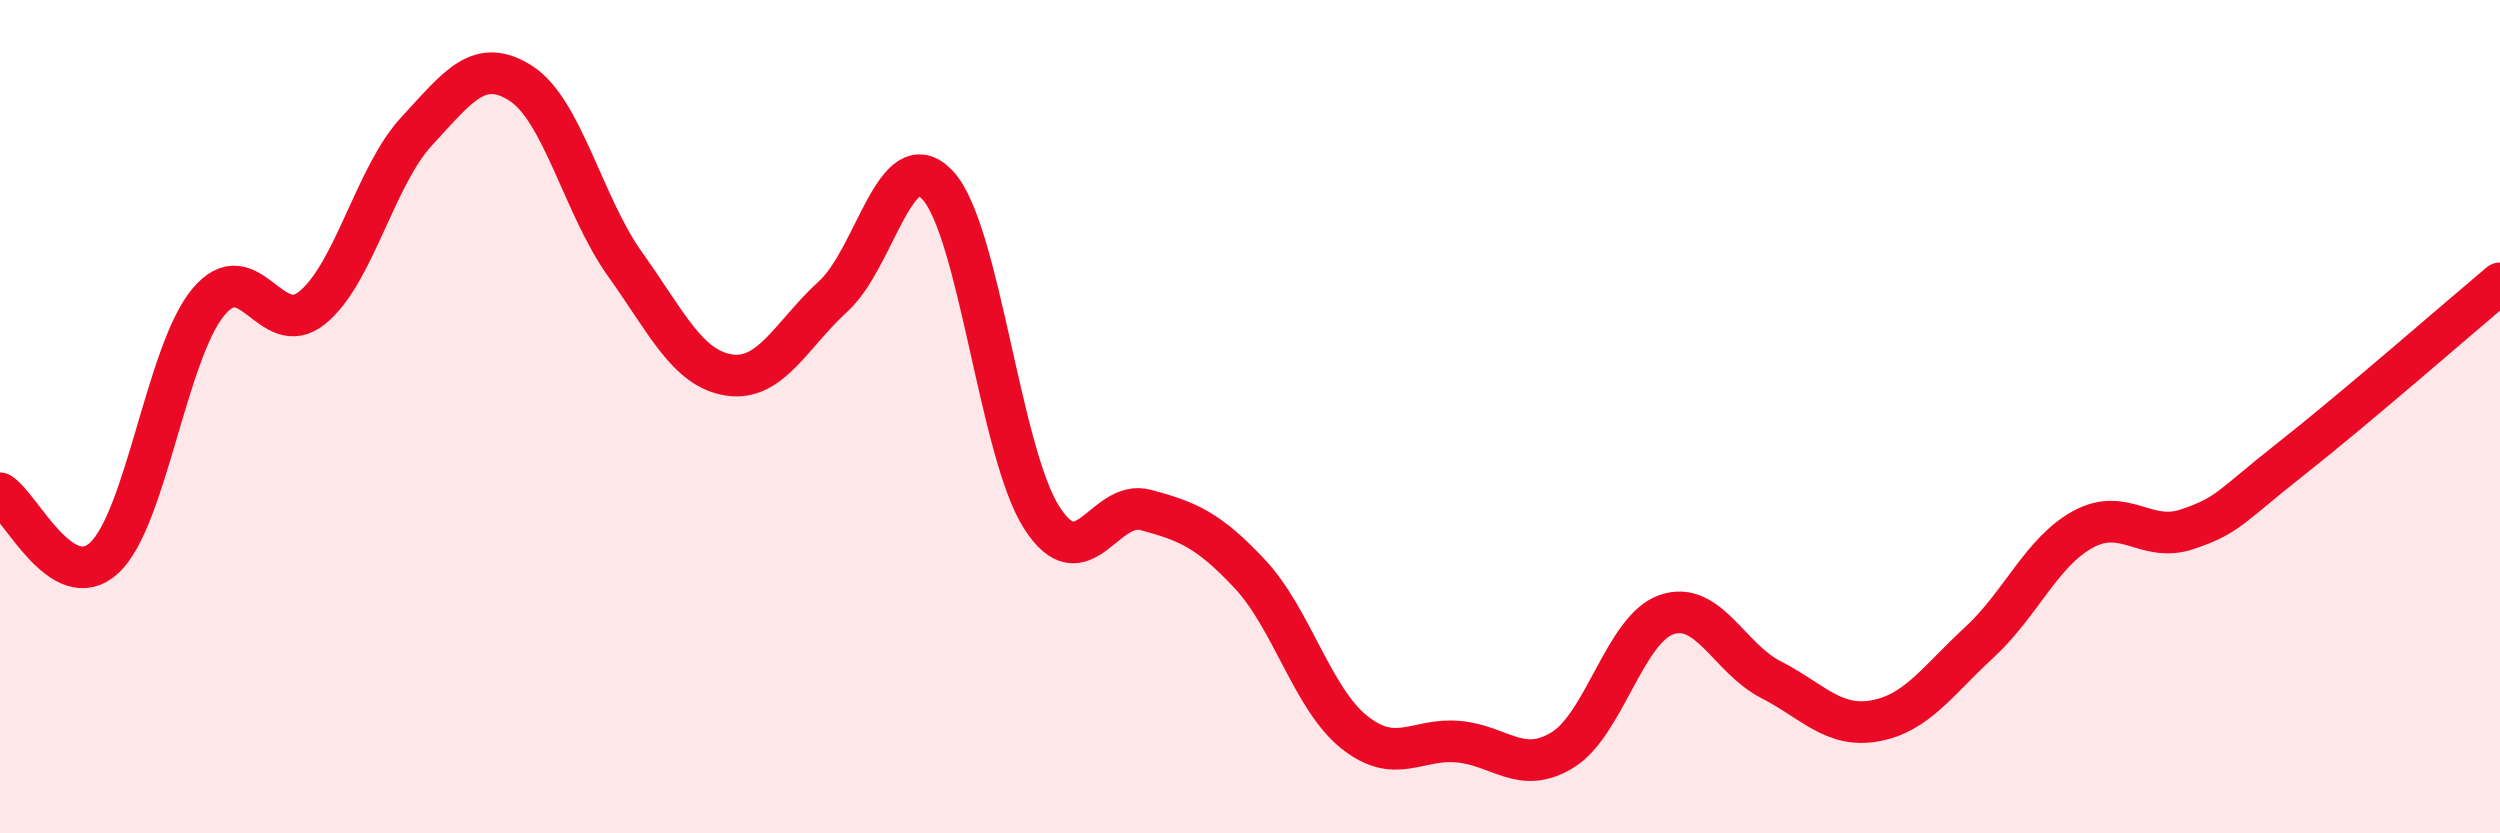
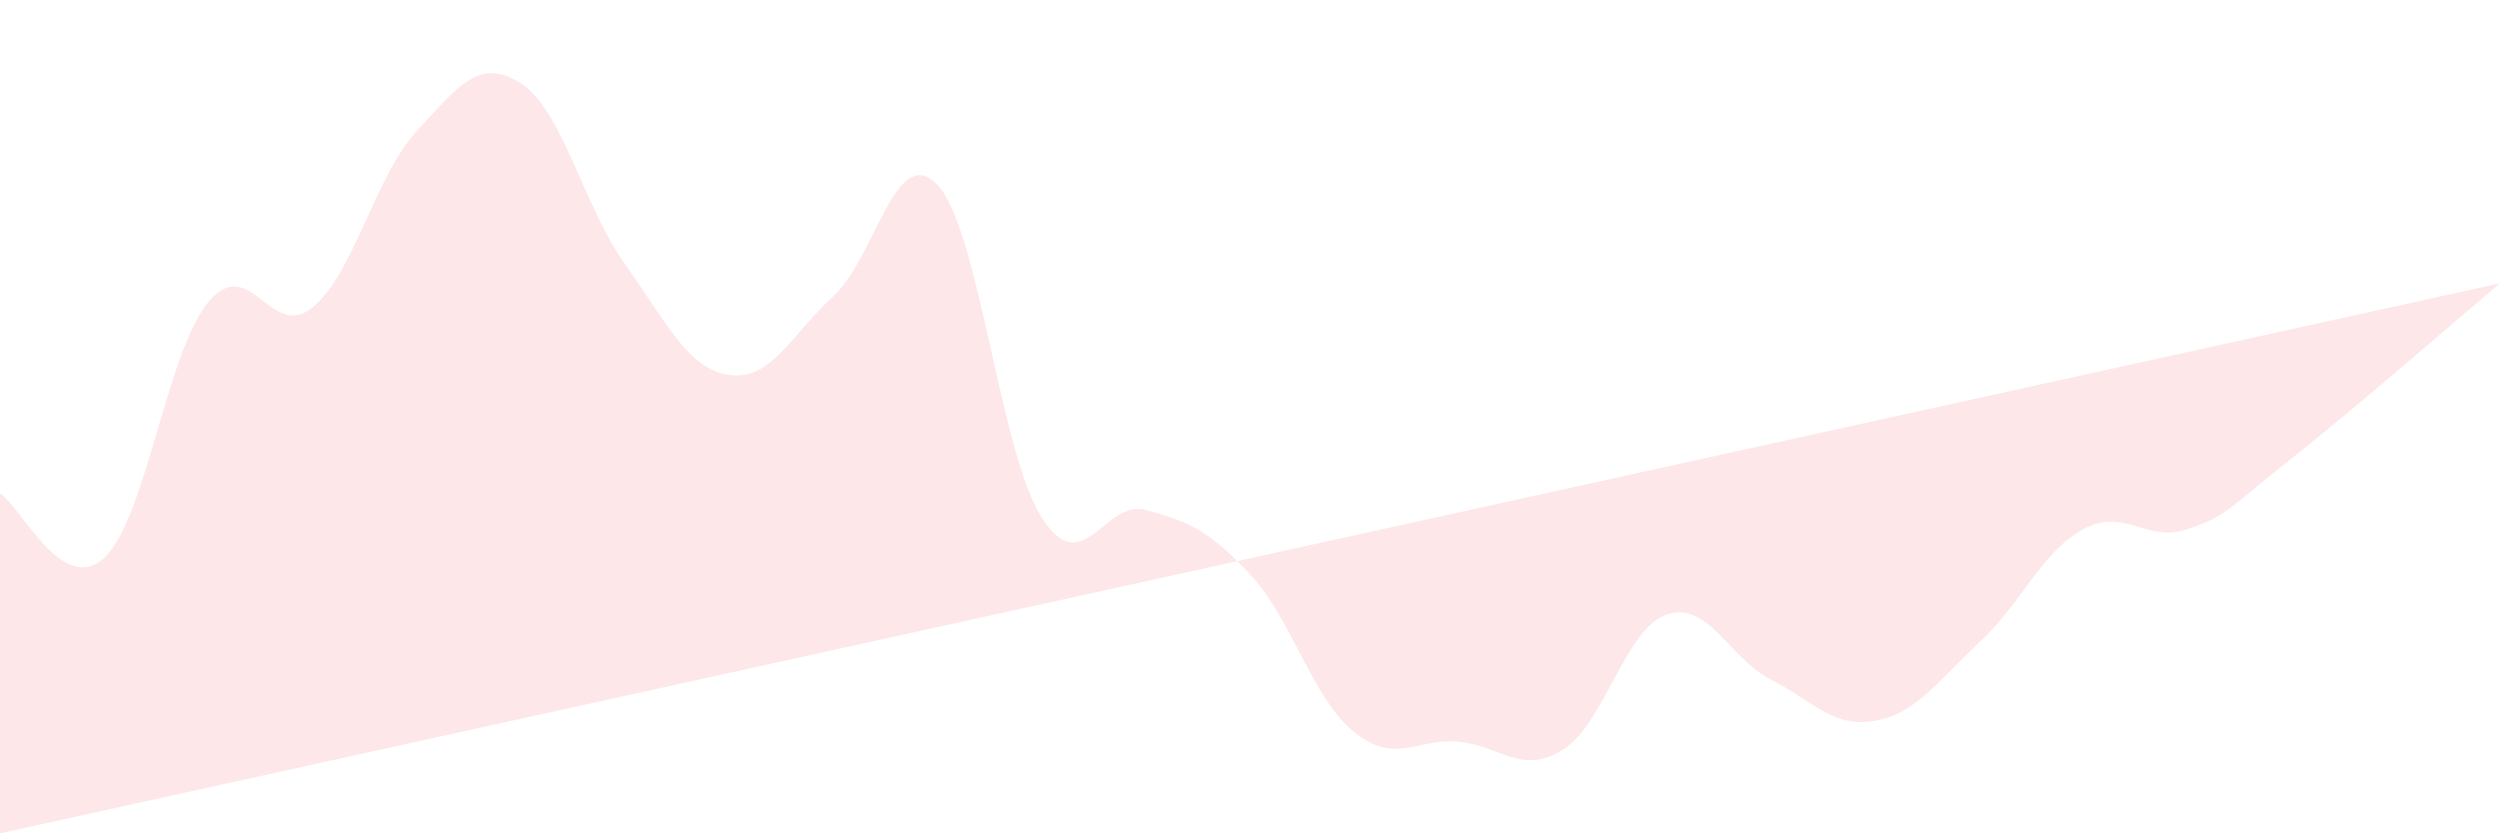
<svg xmlns="http://www.w3.org/2000/svg" width="60" height="20" viewBox="0 0 60 20">
-   <path d="M 0,11.84 C 0.5,12.15 1.5,14.31 2.5,13.39 C 3.5,12.47 4,8.45 5,7.25 C 6,6.05 6.5,8.2 7.5,7.38 C 8.5,6.56 9,4.23 10,3.15 C 11,2.07 11.5,1.36 12.5,2 C 13.5,2.64 14,4.94 15,6.34 C 16,7.74 16.5,8.85 17.5,9 C 18.5,9.15 19,8.02 20,7.11 C 21,6.2 21.5,3.38 22.5,4.44 C 23.5,5.5 24,10.86 25,12.42 C 26,13.98 26.5,11.97 27.5,12.24 C 28.5,12.51 29,12.71 30,13.78 C 31,14.85 31.5,16.77 32.5,17.57 C 33.5,18.37 34,17.71 35,17.8 C 36,17.89 36.5,18.61 37.5,18 C 38.5,17.39 39,15.09 40,14.75 C 41,14.41 41.5,15.8 42.5,16.31 C 43.5,16.82 44,17.48 45,17.3 C 46,17.12 46.5,16.34 47.5,15.42 C 48.5,14.5 49,13.24 50,12.7 C 51,12.16 51.5,13.04 52.5,12.7 C 53.5,12.36 53.5,12.18 55,11 C 56.5,9.82 59,7.64 60,6.8L60 20L0 20Z" fill="#EB0A25" opacity="0.1" stroke-linecap="round" stroke-linejoin="round" />
-   <path d="M 0,11.84 C 0.5,12.15 1.5,14.31 2.5,13.39 C 3.5,12.47 4,8.45 5,7.25 C 6,6.05 6.5,8.2 7.5,7.38 C 8.5,6.56 9,4.23 10,3.15 C 11,2.07 11.5,1.36 12.5,2 C 13.5,2.64 14,4.94 15,6.34 C 16,7.74 16.5,8.85 17.5,9 C 18.5,9.15 19,8.02 20,7.11 C 21,6.2 21.5,3.38 22.5,4.44 C 23.5,5.5 24,10.86 25,12.42 C 26,13.98 26.5,11.97 27.5,12.24 C 28.5,12.51 29,12.71 30,13.78 C 31,14.85 31.5,16.77 32.5,17.57 C 33.5,18.37 34,17.71 35,17.8 C 36,17.89 36.5,18.61 37.5,18 C 38.5,17.39 39,15.09 40,14.75 C 41,14.41 41.5,15.8 42.5,16.31 C 43.5,16.82 44,17.48 45,17.3 C 46,17.12 46.5,16.34 47.5,15.42 C 48.5,14.5 49,13.24 50,12.7 C 51,12.16 51.5,13.04 52.5,12.7 C 53.5,12.36 53.5,12.18 55,11 C 56.5,9.82 59,7.64 60,6.8" stroke="#EB0A25" stroke-width="1" fill="none" stroke-linecap="round" stroke-linejoin="round" />
+   <path d="M 0,11.84 C 0.5,12.15 1.5,14.31 2.5,13.39 C 3.5,12.47 4,8.45 5,7.25 C 6,6.05 6.5,8.2 7.5,7.38 C 8.5,6.56 9,4.23 10,3.15 C 11,2.07 11.5,1.36 12.5,2 C 13.5,2.64 14,4.94 15,6.34 C 16,7.74 16.5,8.85 17.5,9 C 18.5,9.15 19,8.02 20,7.11 C 21,6.2 21.5,3.38 22.5,4.44 C 23.5,5.5 24,10.86 25,12.42 C 26,13.98 26.5,11.97 27.5,12.24 C 28.5,12.51 29,12.71 30,13.78 C 31,14.85 31.5,16.77 32.5,17.57 C 33.5,18.37 34,17.71 35,17.8 C 36,17.89 36.5,18.61 37.5,18 C 38.5,17.39 39,15.09 40,14.75 C 41,14.41 41.5,15.8 42.5,16.31 C 43.5,16.82 44,17.48 45,17.3 C 46,17.12 46.5,16.34 47.5,15.42 C 48.5,14.5 49,13.24 50,12.7 C 51,12.16 51.5,13.04 52.5,12.7 C 53.5,12.36 53.5,12.18 55,11 C 56.5,9.82 59,7.64 60,6.8L0 20Z" fill="#EB0A25" opacity="0.1" stroke-linecap="round" stroke-linejoin="round" />
</svg>